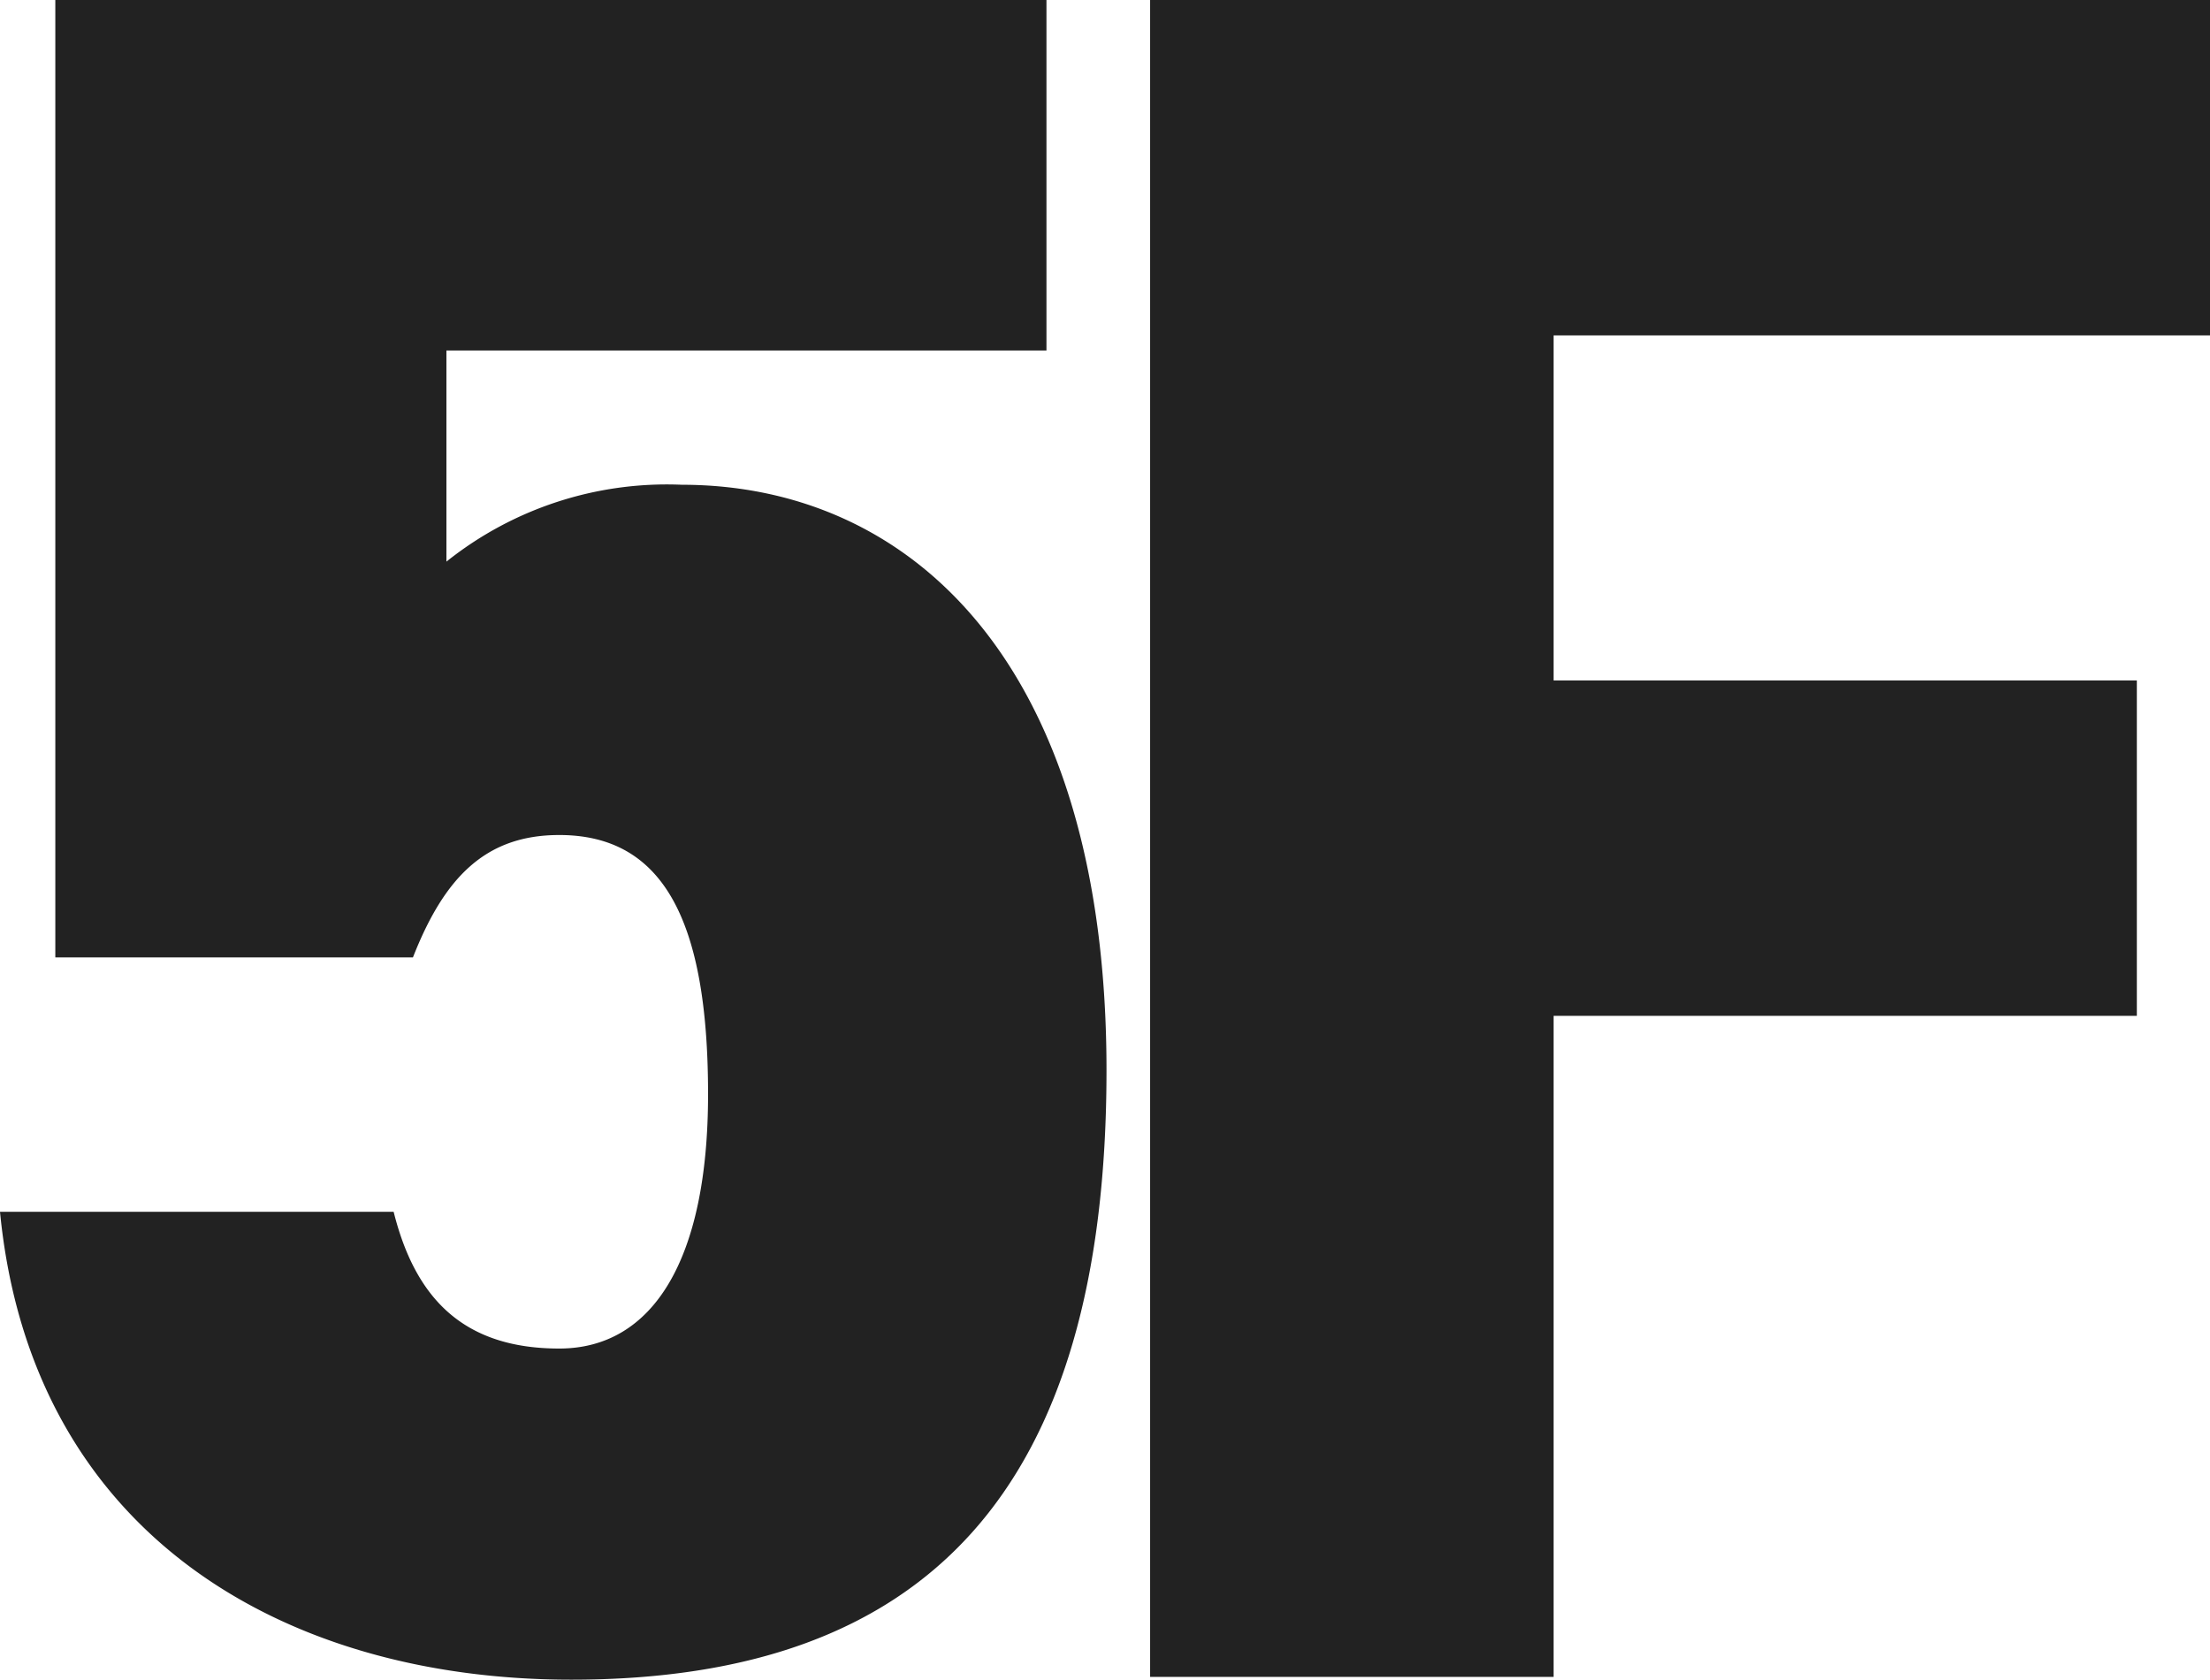
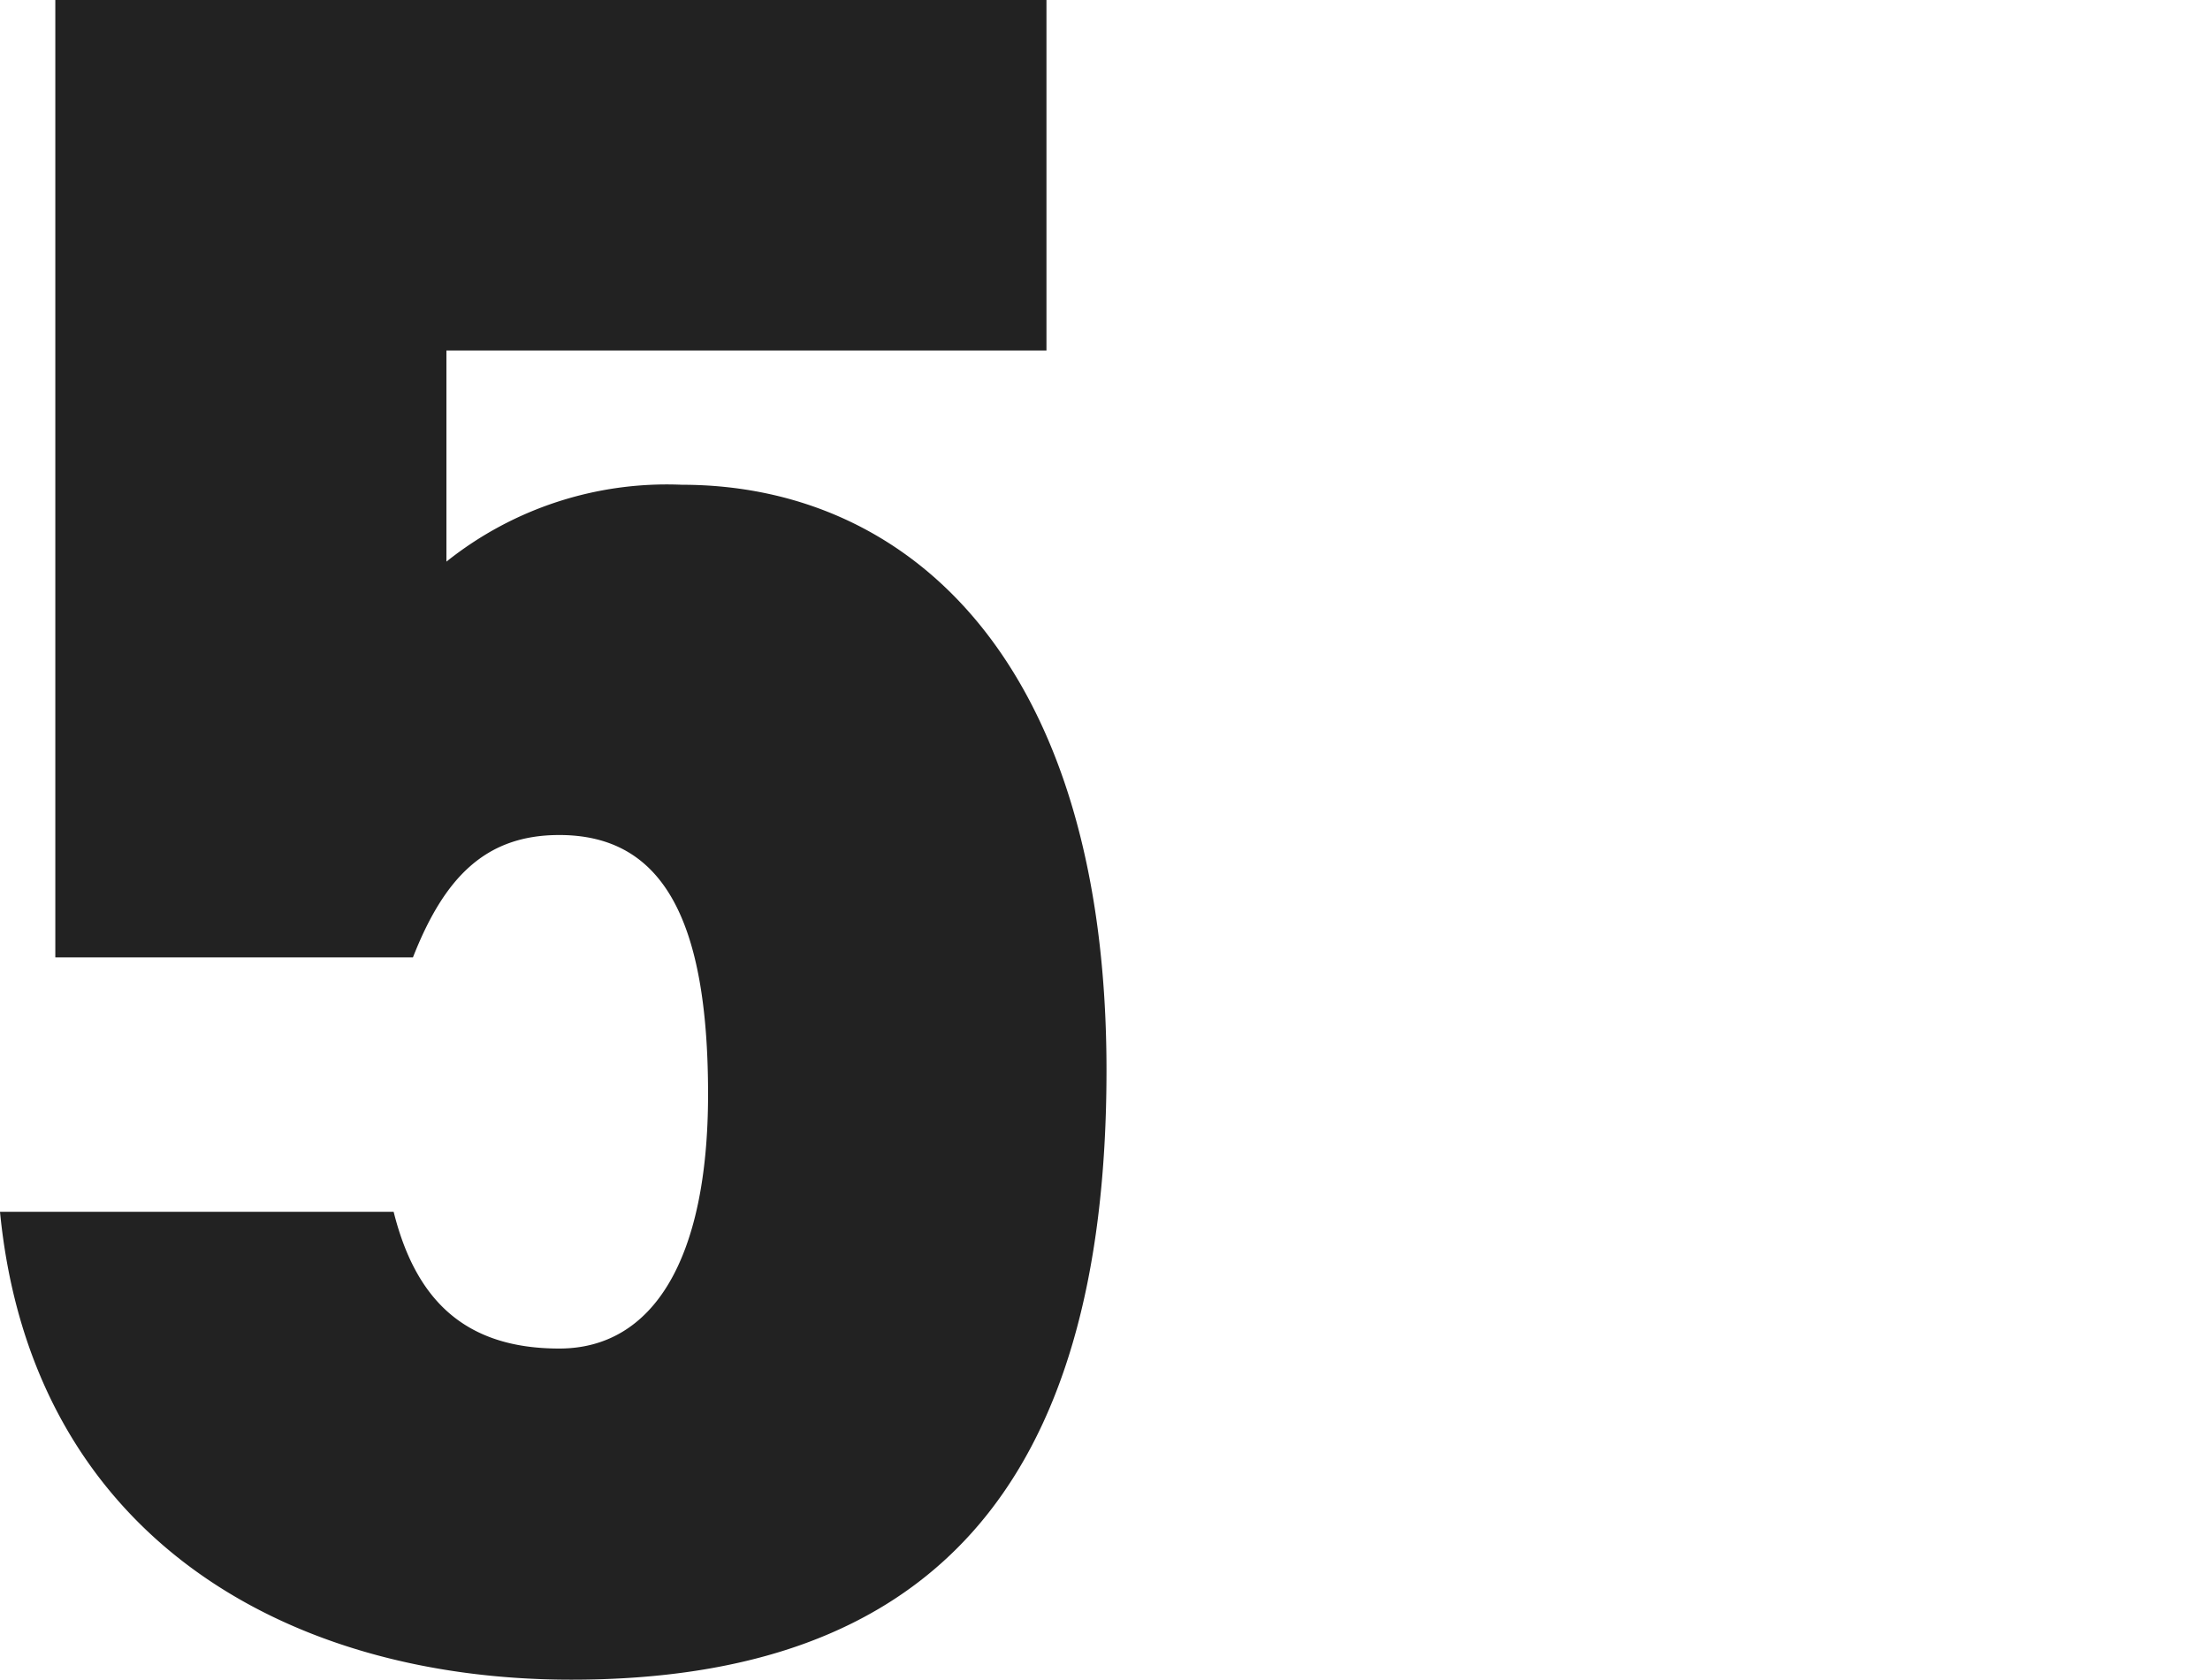
<svg xmlns="http://www.w3.org/2000/svg" id="グループ_61348" data-name="グループ 61348" width="51.534" height="39.178" viewBox="0 0 51.534 39.178">
  <path id="パス_97494" data-name="パス 97494" d="M18.651-56.423c2.407,0,3.47,1.959,3.47,6.045,0,3.862-1.287,5.933-3.47,5.933-2.239,0-3.358-1.175-3.862-3.19H5.61c.728,7.5,6.6,10.914,13.321,10.914,8.283,0,12.481-4.422,12.481-14.216,0-9.515-4.589-13.656-9.907-13.656A8.237,8.237,0,0,0,16.02-62.8v-4.925H30.012V-75.9H6.9v22.332h8.339C15.964-55.415,16.916-56.423,18.651-56.423Z" transform="translate(-5.61 75.9)" fill="#222" />
-   <path id="パス_97498" data-name="パス 97498" d="M0,1.51V40.624H9.409V25.205h13.6V17.382H9.409V9.333H24.715V1.51Z" transform="translate(26.819 -1.51)" fill="#222" />
</svg>